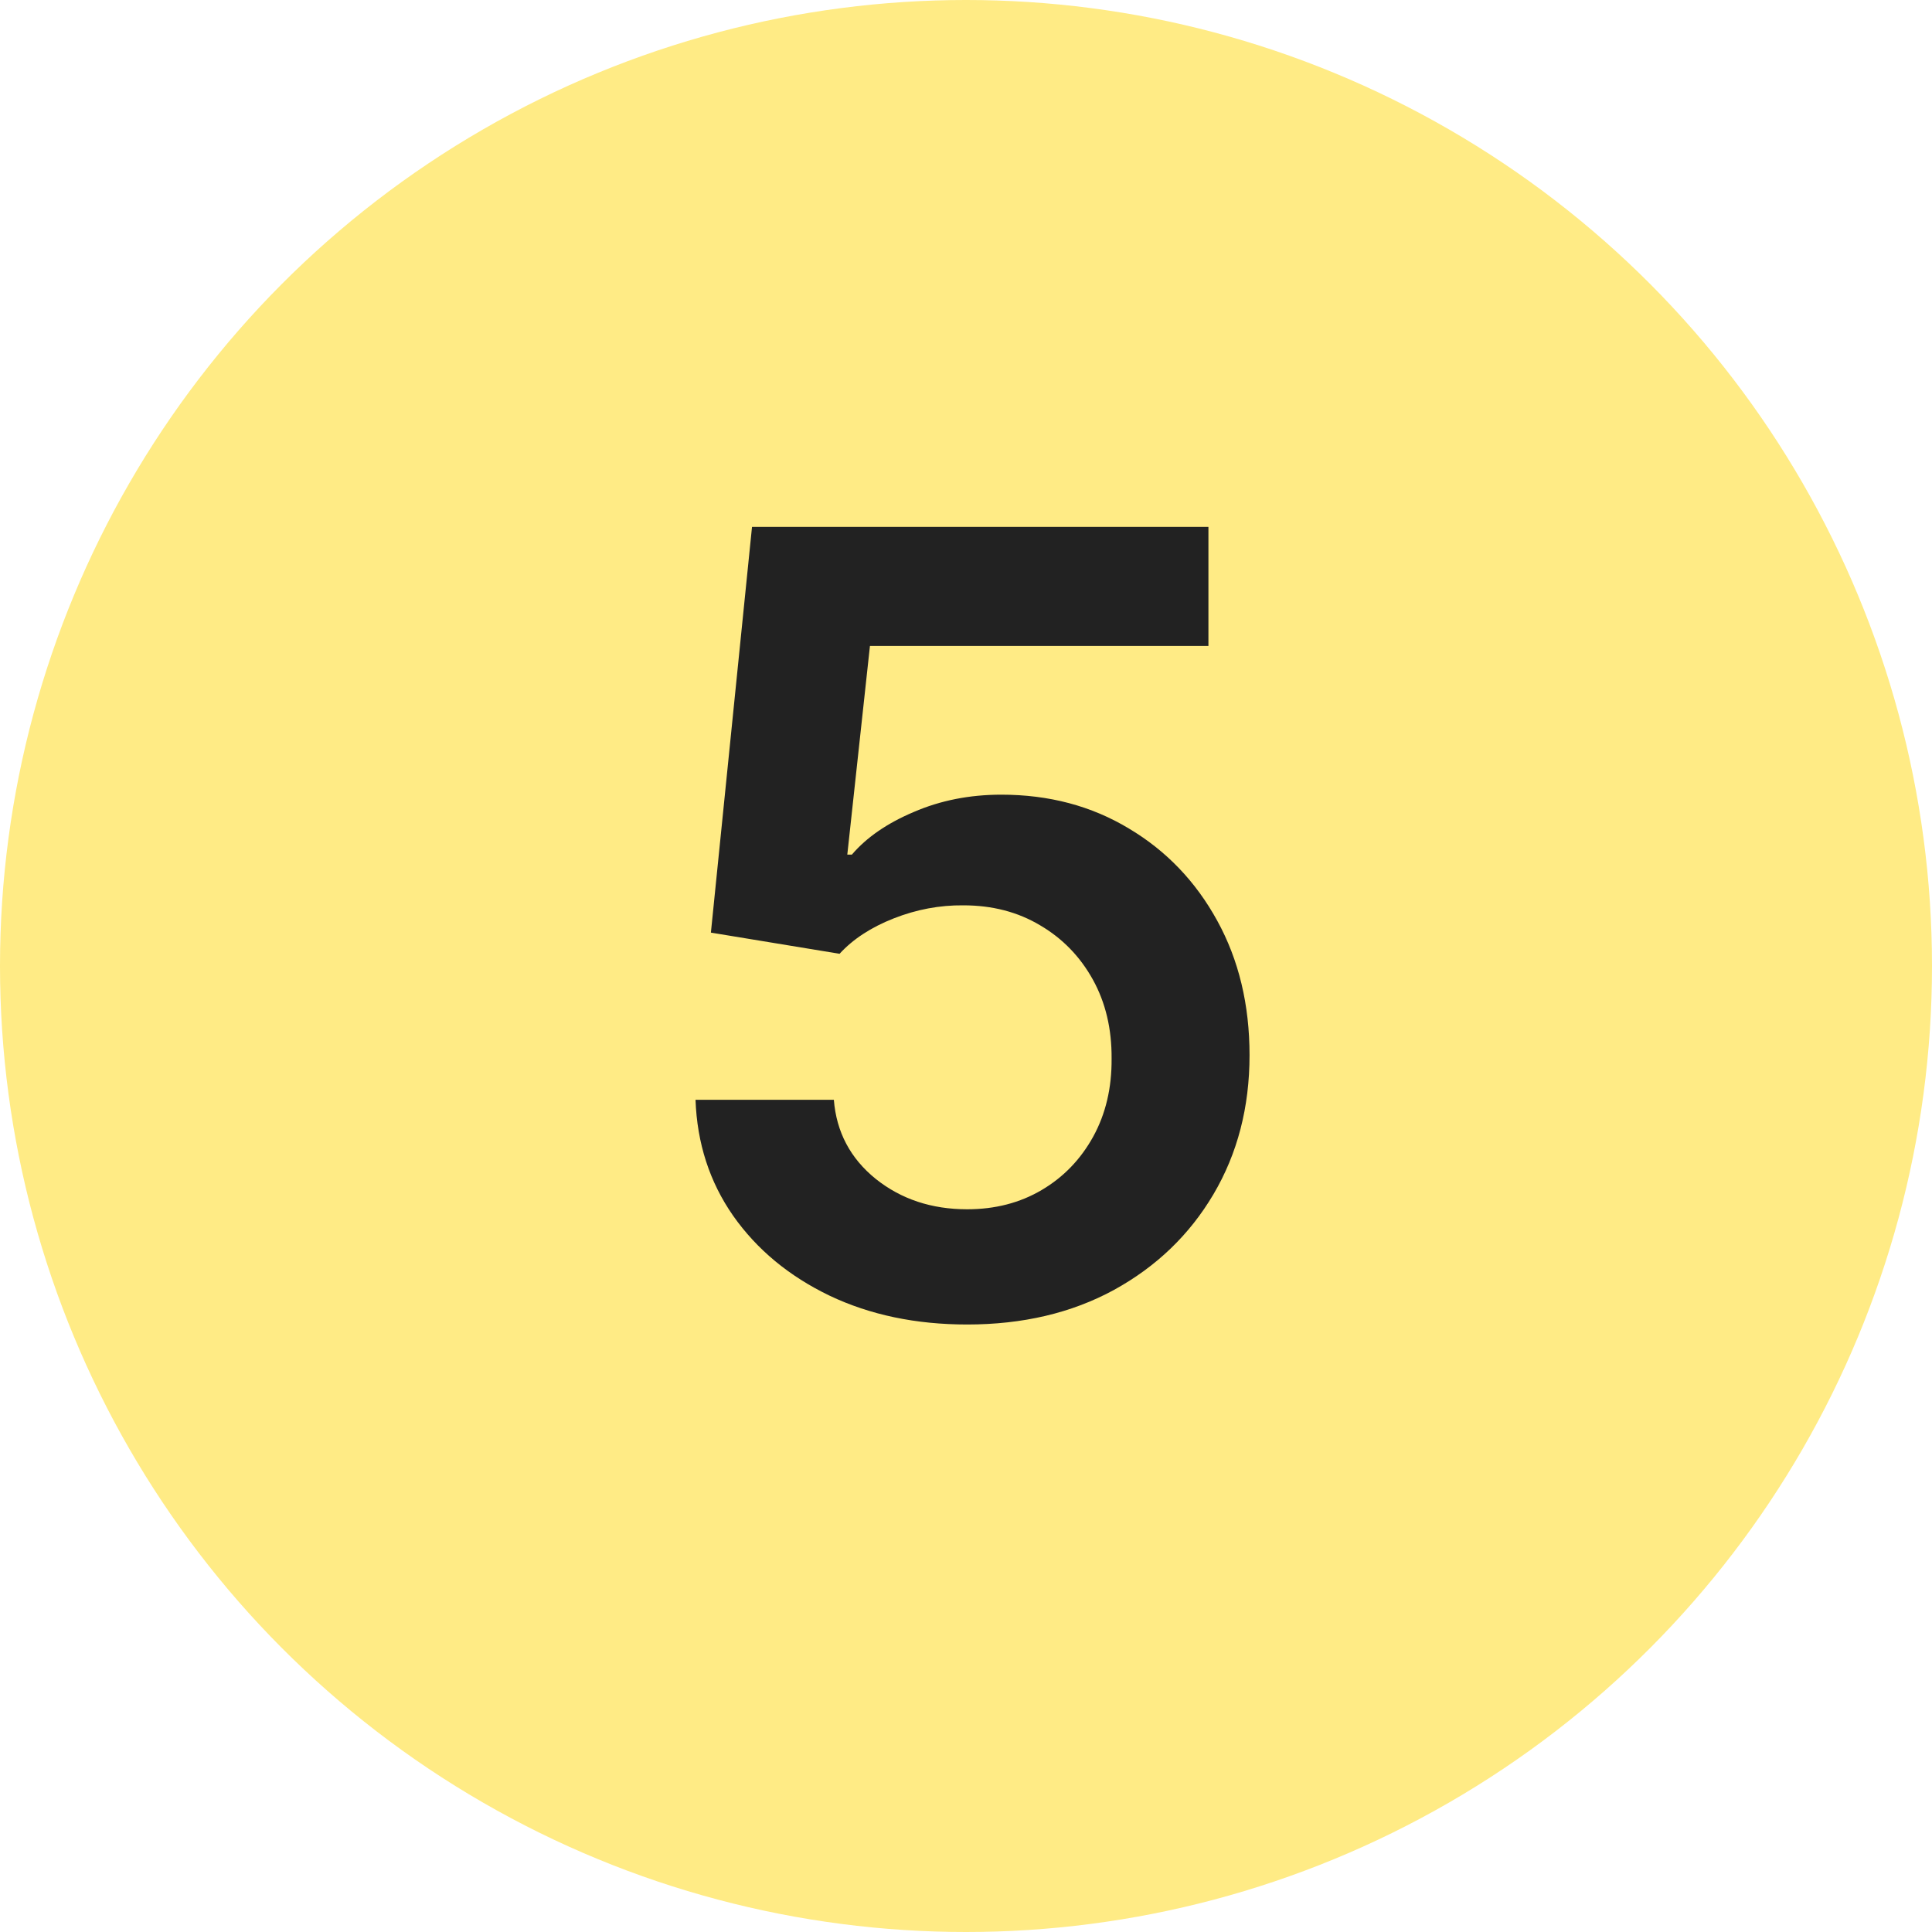
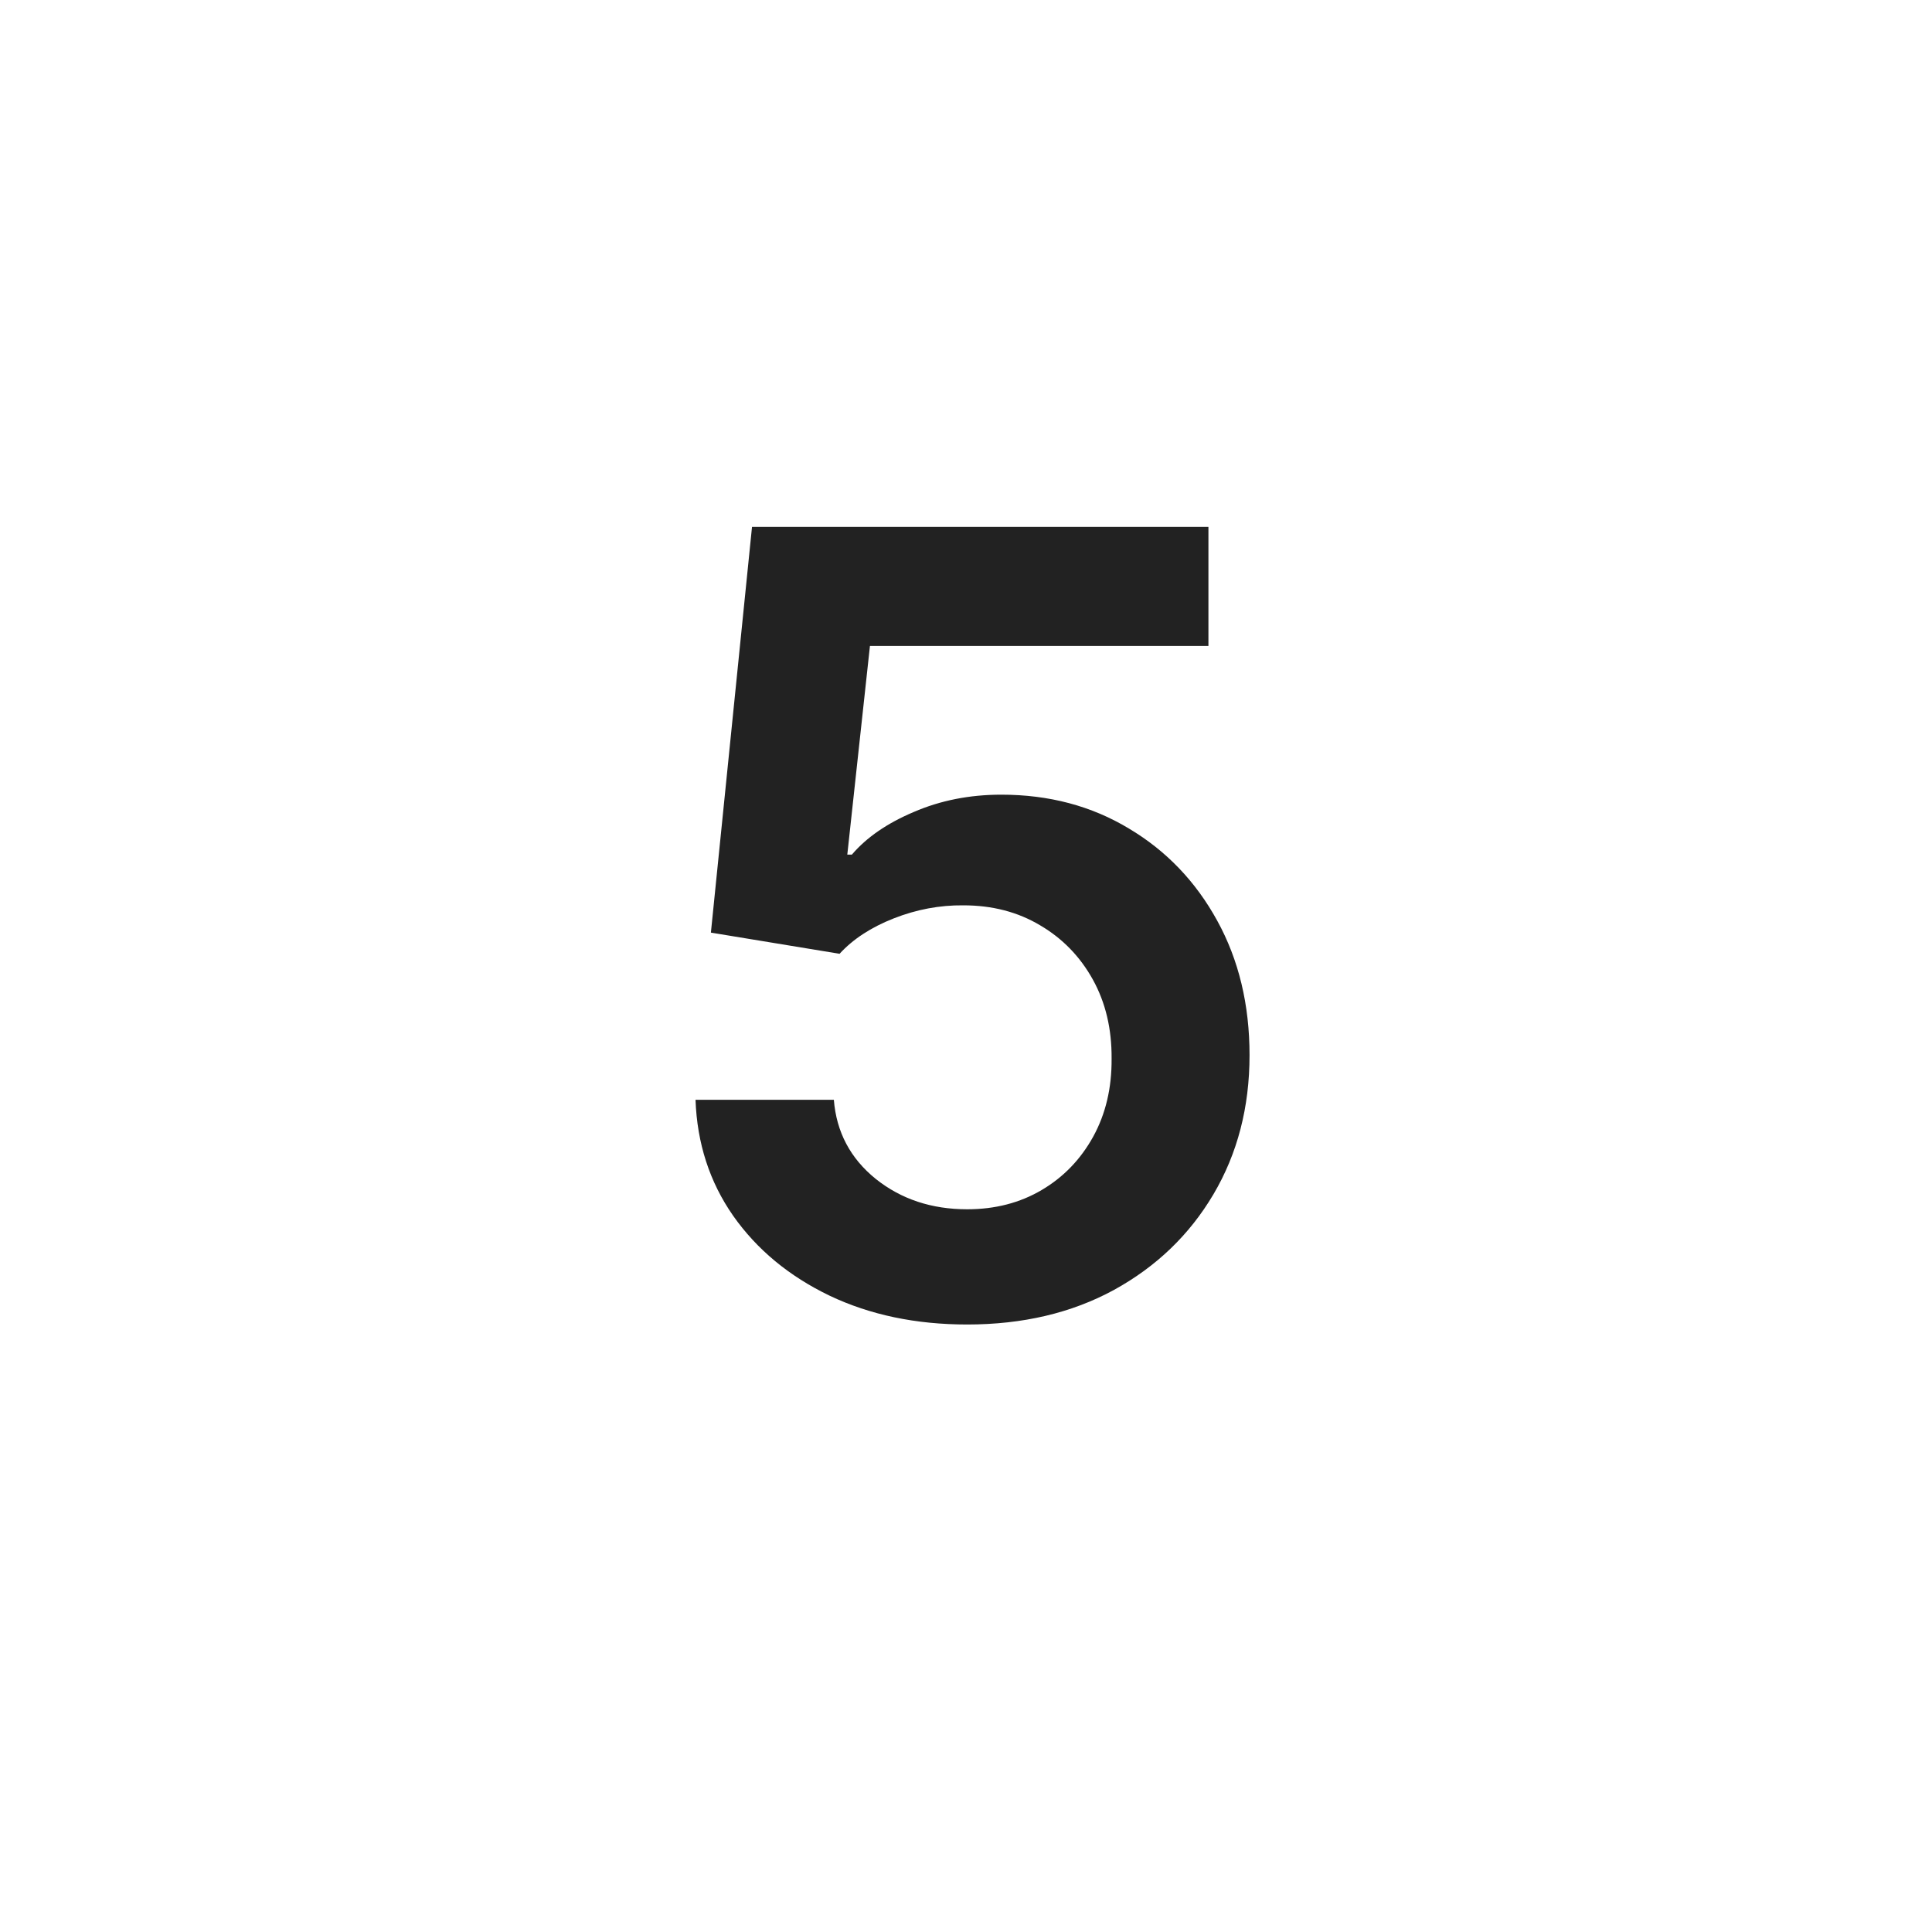
<svg xmlns="http://www.w3.org/2000/svg" width="25" height="25" viewBox="0 0 25 25" fill="none">
-   <circle cx="12.5" cy="12.5" r="12.5" fill="#FFEB85" />
  <path d="M12.515 17.139C11.852 17.139 11.259 17.015 10.735 16.766C10.211 16.514 9.795 16.17 9.487 15.732C9.182 15.295 9.02 14.794 9 14.231H10.79C10.823 14.648 11.004 14.99 11.332 15.255C11.66 15.517 12.054 15.648 12.515 15.648C12.876 15.648 13.198 15.565 13.479 15.399C13.761 15.233 13.983 15.003 14.146 14.708C14.308 14.413 14.387 14.077 14.384 13.699C14.387 13.314 14.306 12.973 14.141 12.675C13.975 12.376 13.748 12.143 13.46 11.974C13.171 11.801 12.84 11.715 12.465 11.715C12.16 11.712 11.86 11.768 11.565 11.884C11.27 12 11.037 12.153 10.864 12.342L9.199 12.068L9.731 6.818H15.637V8.359H11.257L10.964 11.059H11.023C11.212 10.837 11.479 10.653 11.824 10.507C12.169 10.358 12.546 10.283 12.957 10.283C13.574 10.283 14.124 10.429 14.608 10.721C15.092 11.009 15.473 11.407 15.751 11.914C16.03 12.421 16.169 13.001 16.169 13.654C16.169 14.327 16.013 14.927 15.702 15.454C15.393 15.977 14.964 16.39 14.414 16.692C13.867 16.99 13.234 17.139 12.515 17.139Z" fill="#222222" />
</svg>